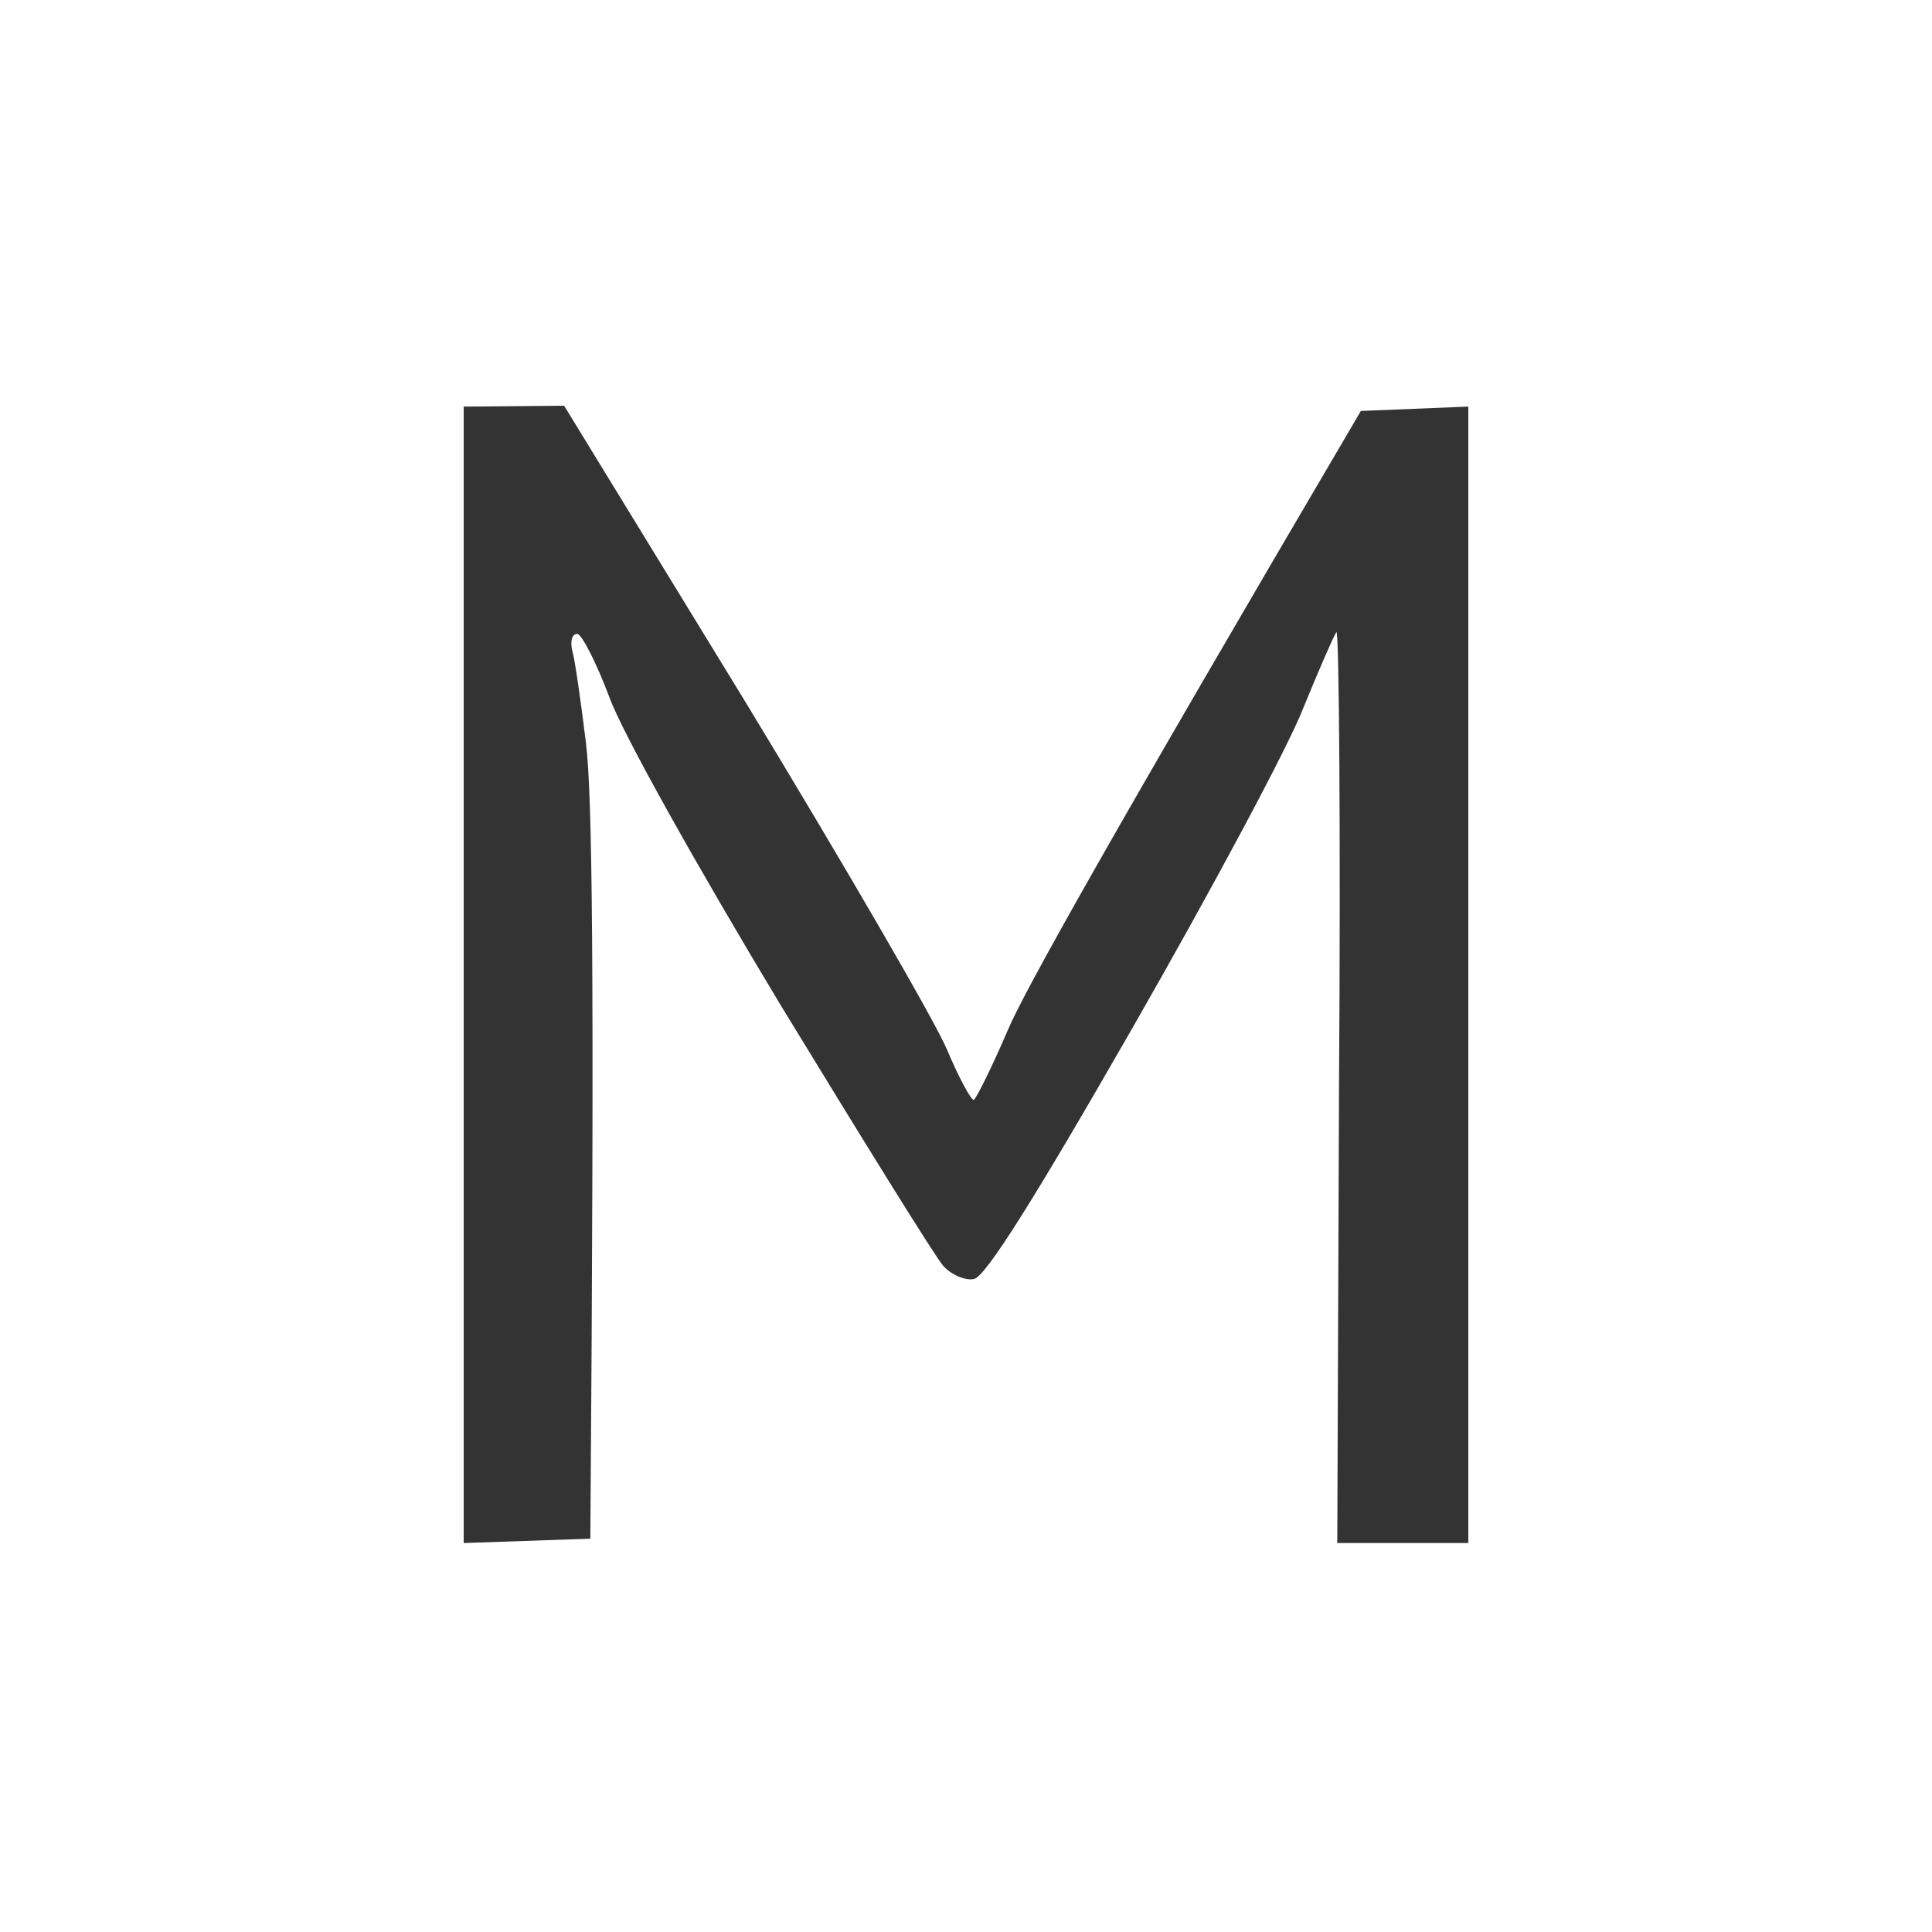
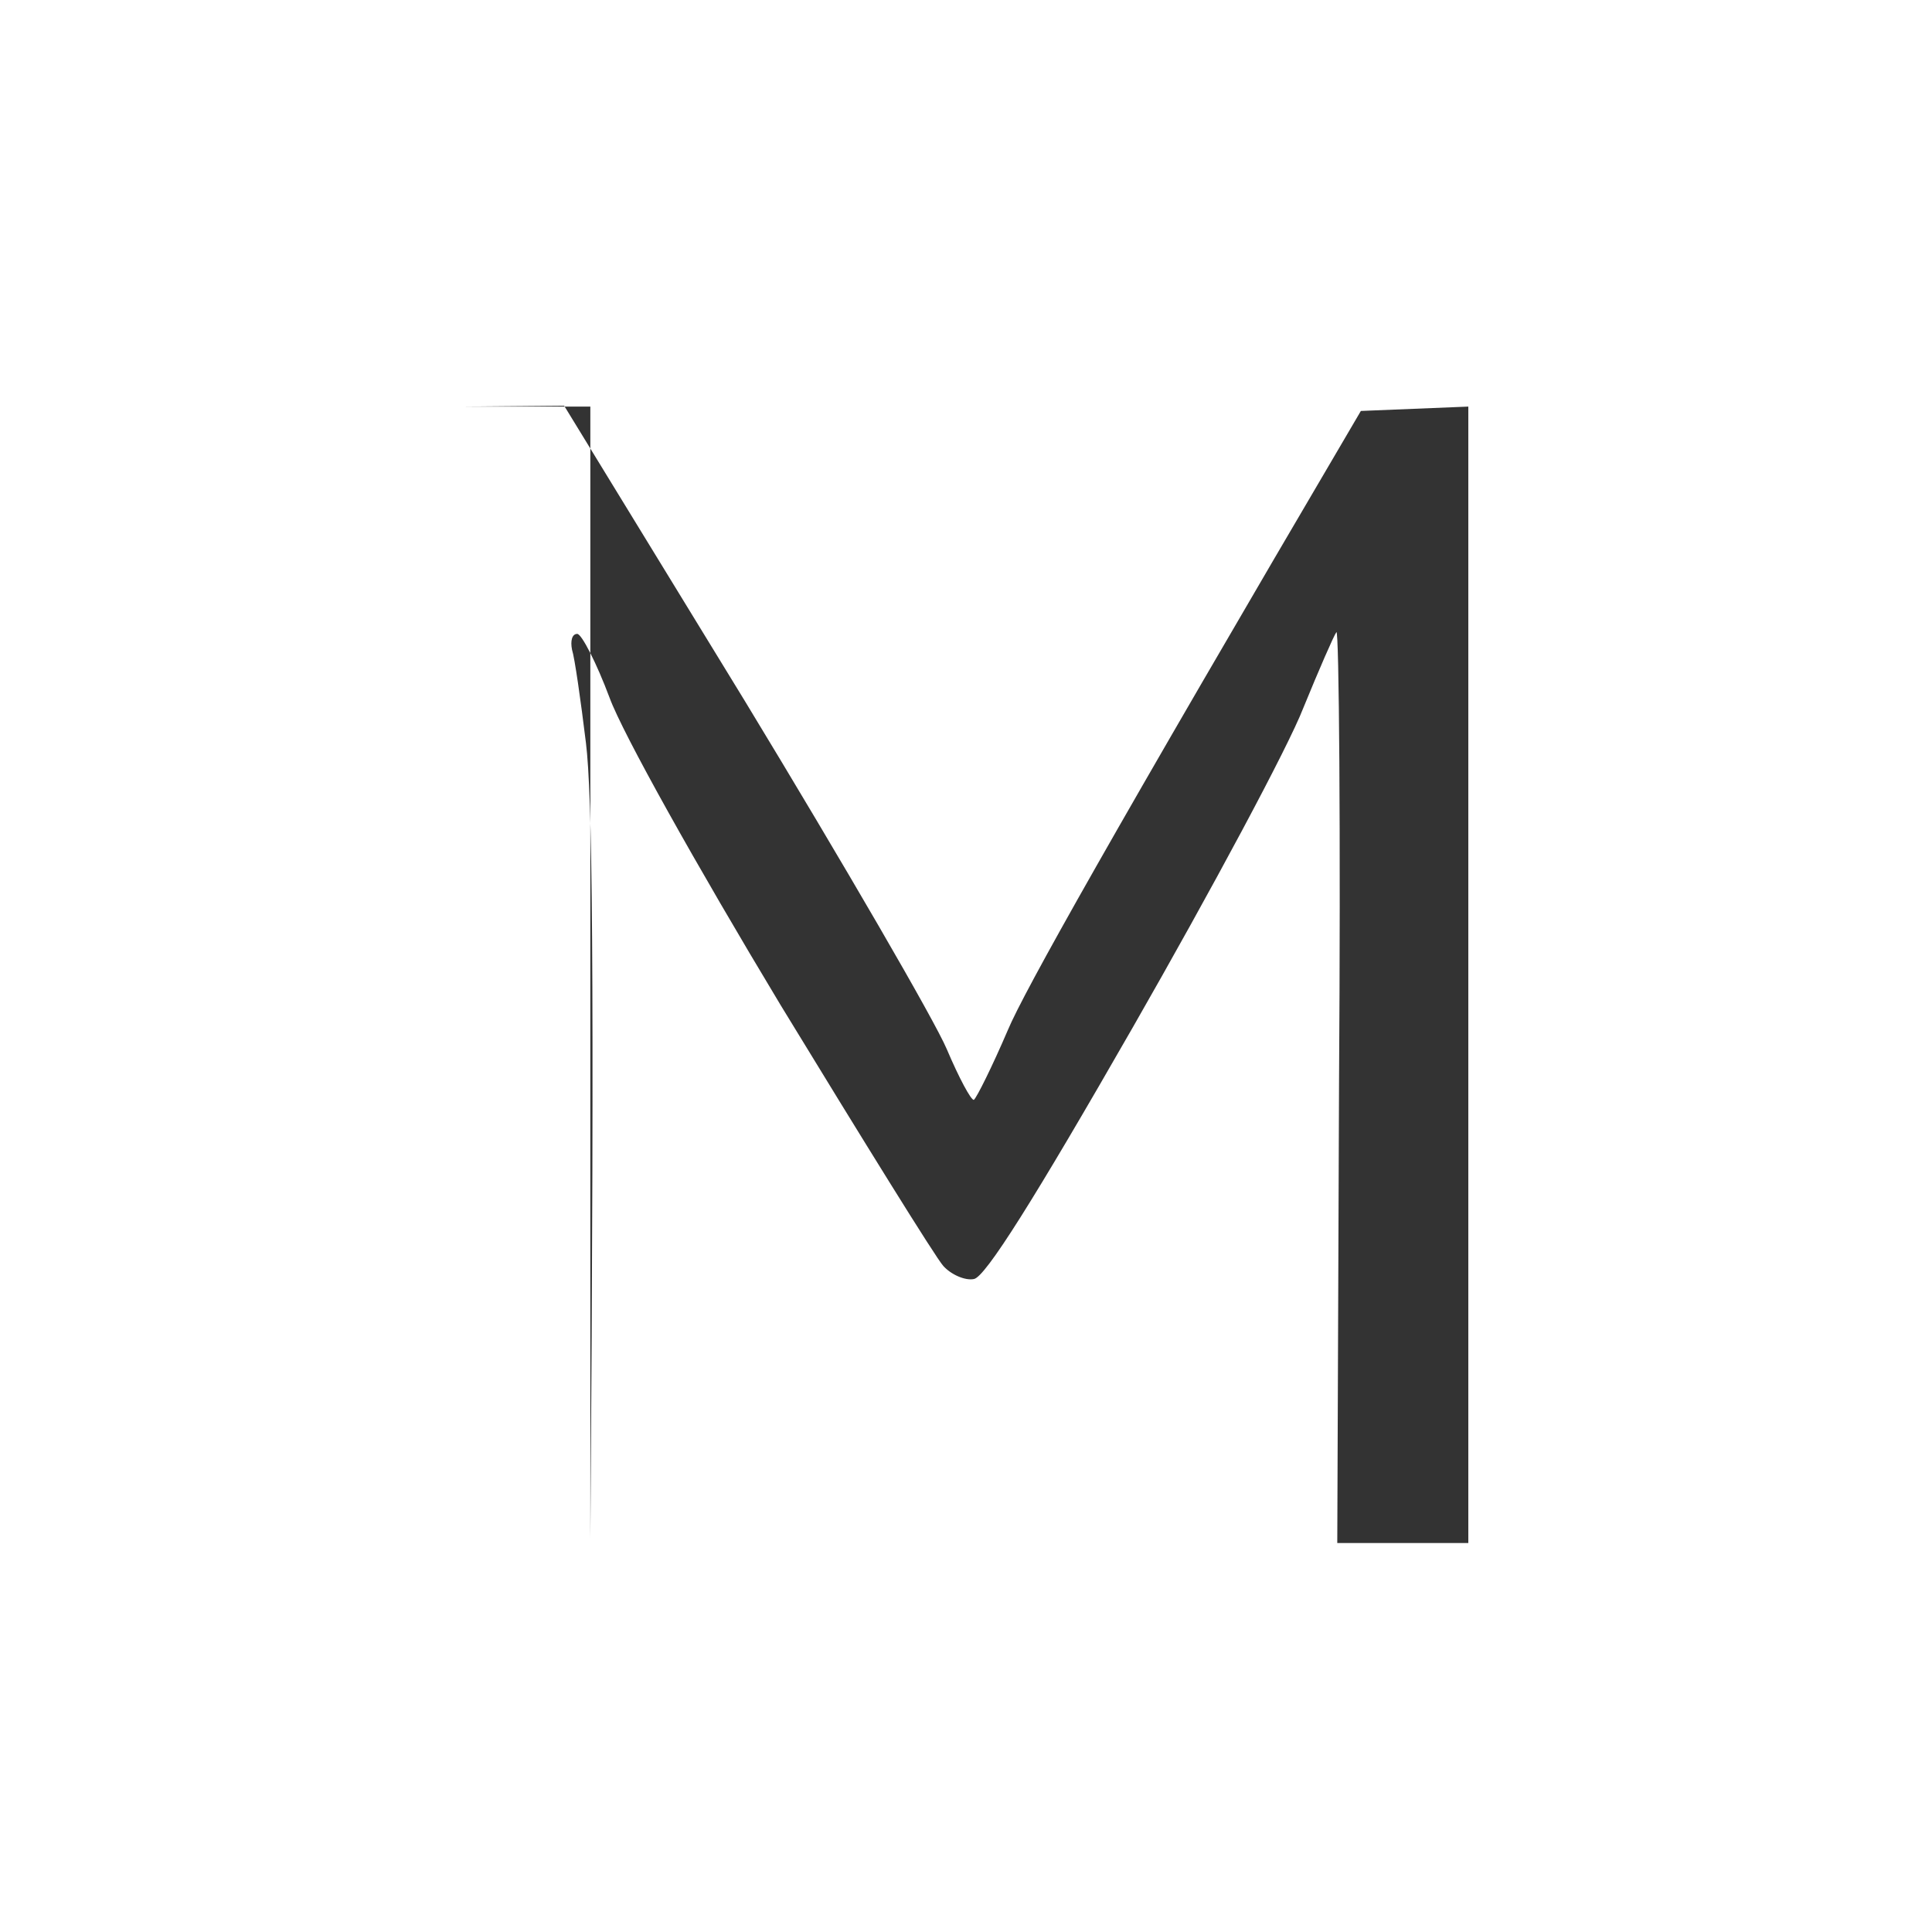
<svg xmlns="http://www.w3.org/2000/svg" width="100" height="100" viewBox="0 0 100 100" fill="none">
-   <rect width="100" height="100" fill="white" />
-   <path fill-rule="evenodd" clip-rule="evenodd" d="M24 21.045L29.2 21L38.56 36.294C43.67 44.71 48.372 52.809 49.005 54.303C49.638 55.796 50.271 56.972 50.407 56.927C50.543 56.837 51.356 55.208 52.17 53.307C52.984 51.362 57.461 43.353 70.438 21.271L76 21.045V79.868H69.217L69.308 56.113C69.398 43.081 69.308 32.538 69.172 32.719C69.037 32.9 68.268 34.665 67.454 36.656C66.685 38.647 62.706 46.068 58.636 53.172C53.527 62.085 50.995 66.112 50.407 66.203C49.955 66.293 49.231 65.977 48.824 65.524C48.417 65.072 44.664 59.008 40.414 52.04C36.028 44.755 32.23 37.968 31.551 36.113C30.873 34.303 30.104 32.81 29.878 32.81C29.607 32.81 29.517 33.172 29.607 33.624C29.743 34.032 30.059 36.249 30.33 38.466C30.647 41.09 30.783 49.19 30.556 79.642L24 79.868V21.045Z" fill="#333333" />
+   <path fill-rule="evenodd" clip-rule="evenodd" d="M24 21.045L29.2 21L38.56 36.294C43.67 44.71 48.372 52.809 49.005 54.303C49.638 55.796 50.271 56.972 50.407 56.927C50.543 56.837 51.356 55.208 52.17 53.307C52.984 51.362 57.461 43.353 70.438 21.271L76 21.045V79.868H69.217L69.308 56.113C69.398 43.081 69.308 32.538 69.172 32.719C69.037 32.9 68.268 34.665 67.454 36.656C66.685 38.647 62.706 46.068 58.636 53.172C53.527 62.085 50.995 66.112 50.407 66.203C49.955 66.293 49.231 65.977 48.824 65.524C48.417 65.072 44.664 59.008 40.414 52.04C36.028 44.755 32.23 37.968 31.551 36.113C30.873 34.303 30.104 32.81 29.878 32.81C29.607 32.81 29.517 33.172 29.607 33.624C29.743 34.032 30.059 36.249 30.33 38.466C30.647 41.09 30.783 49.19 30.556 79.642V21.045Z" fill="#333333" />
</svg>